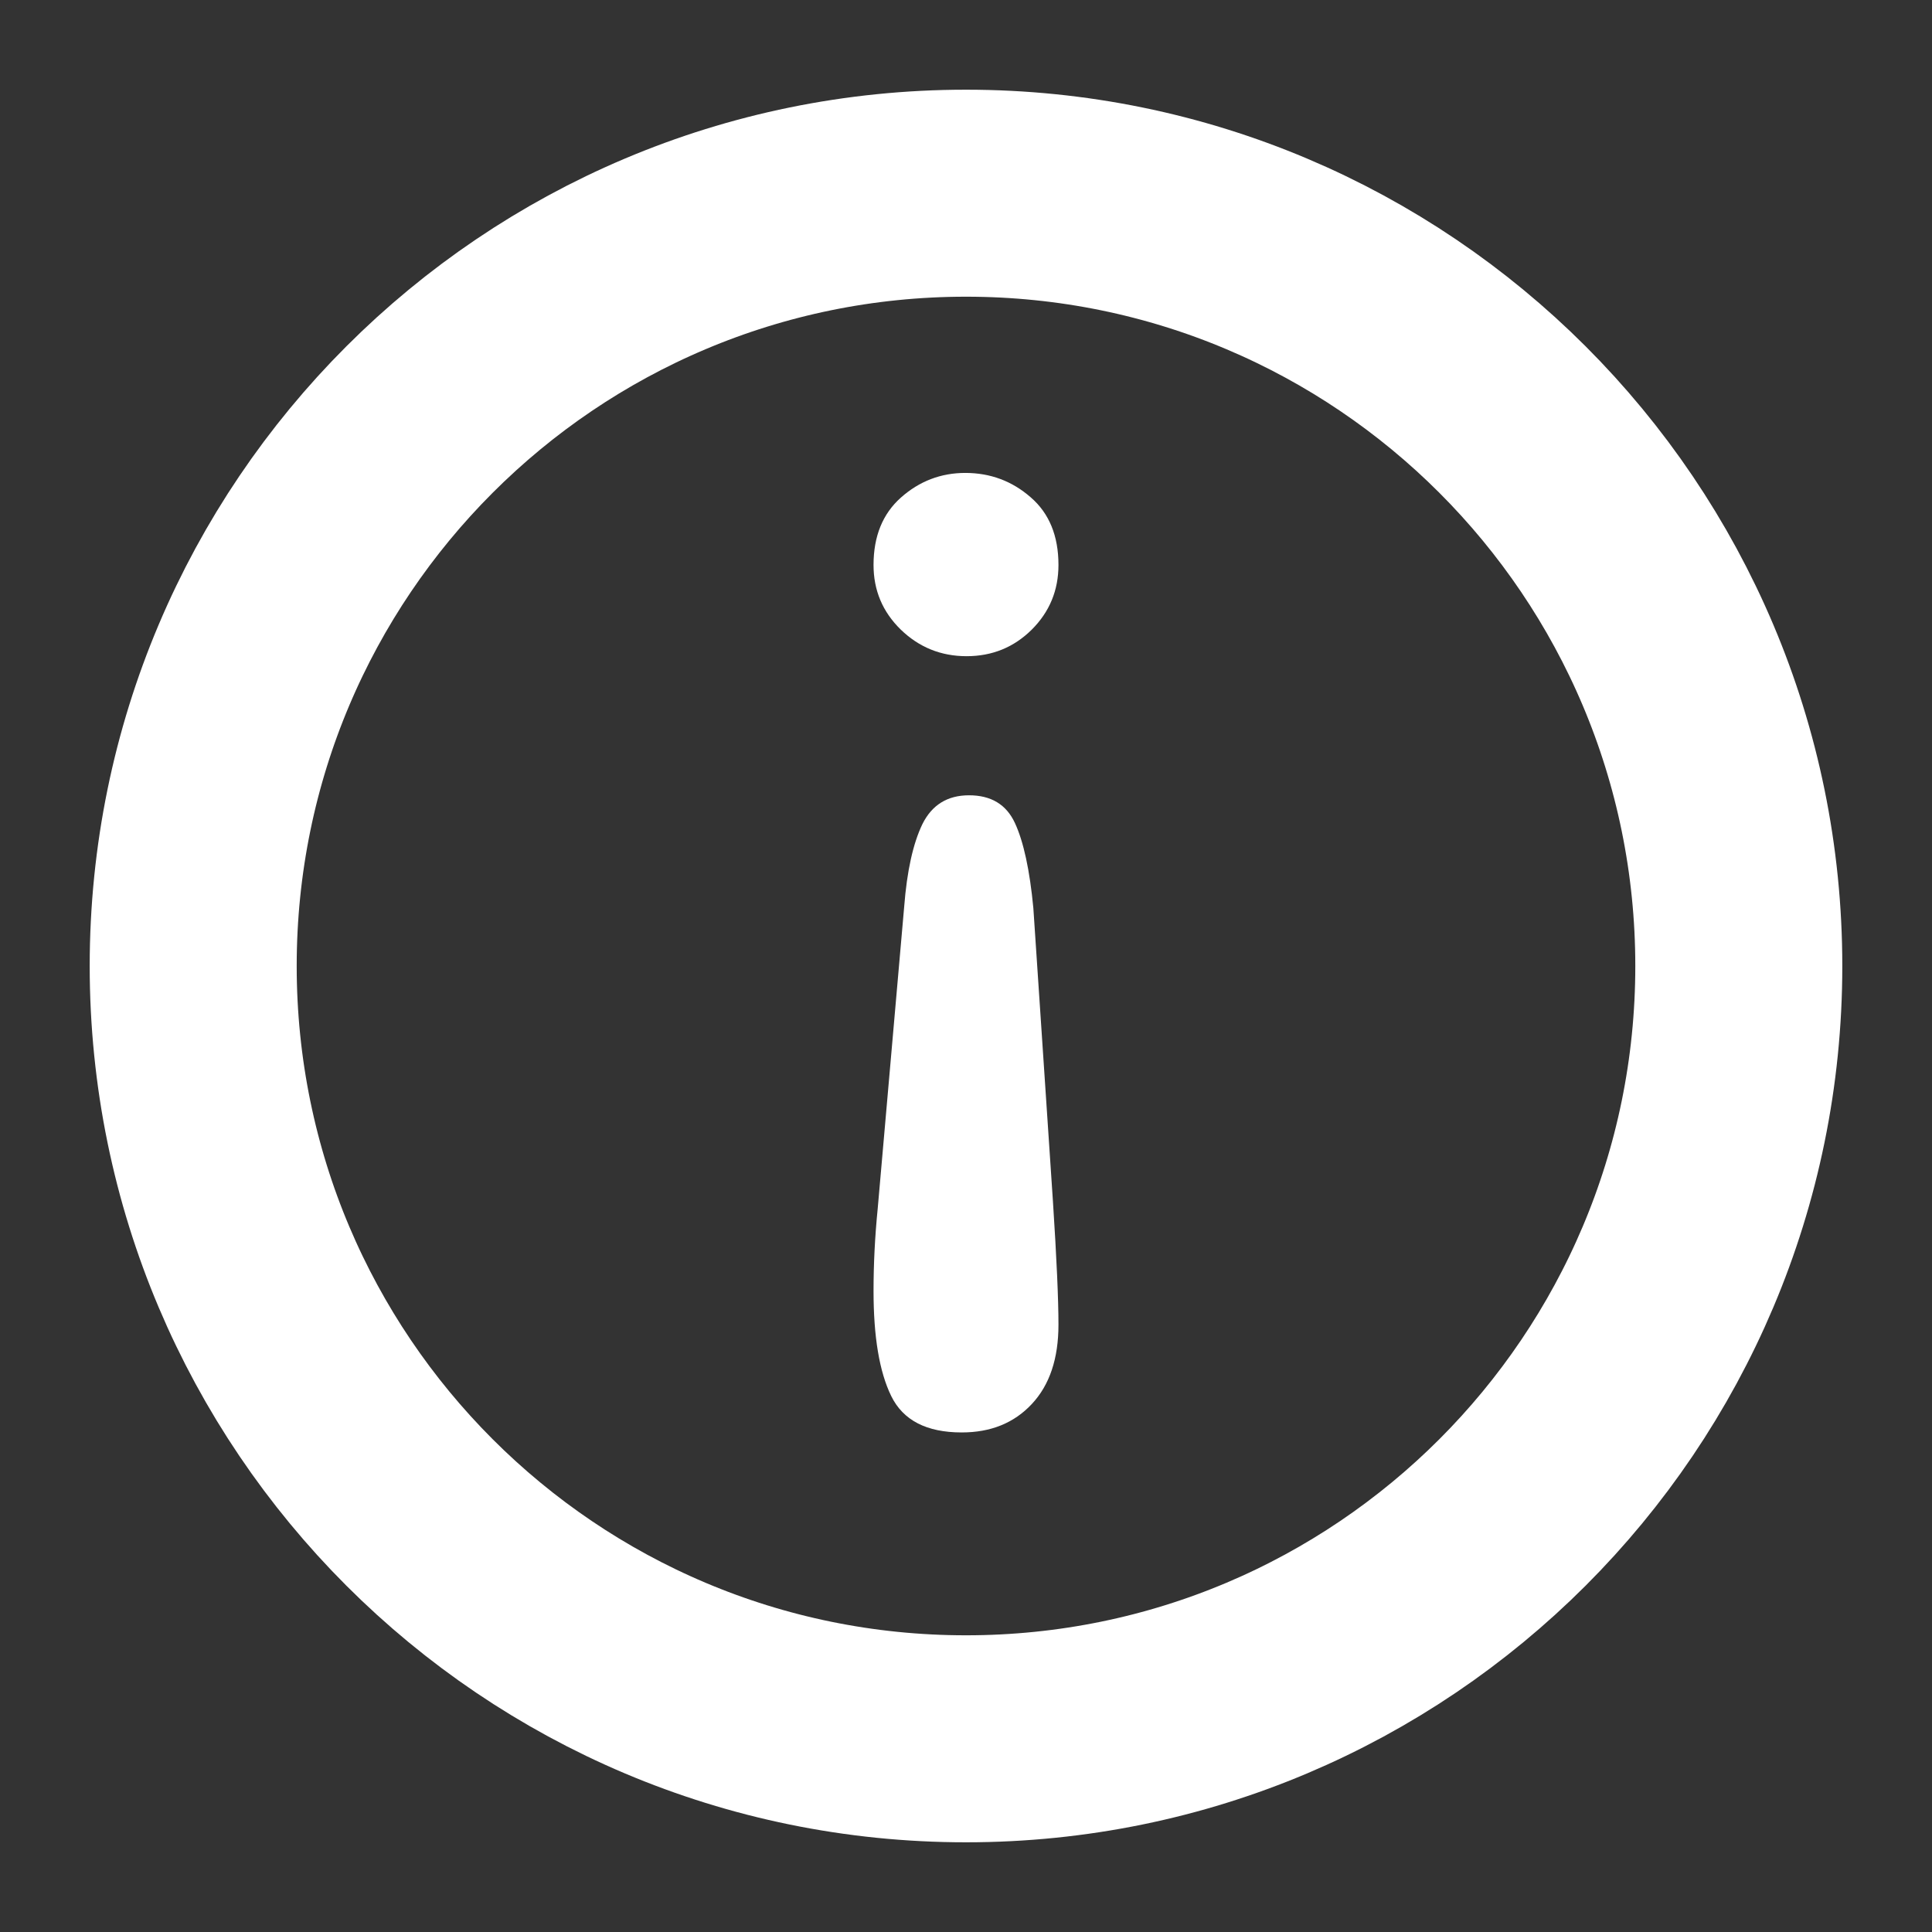
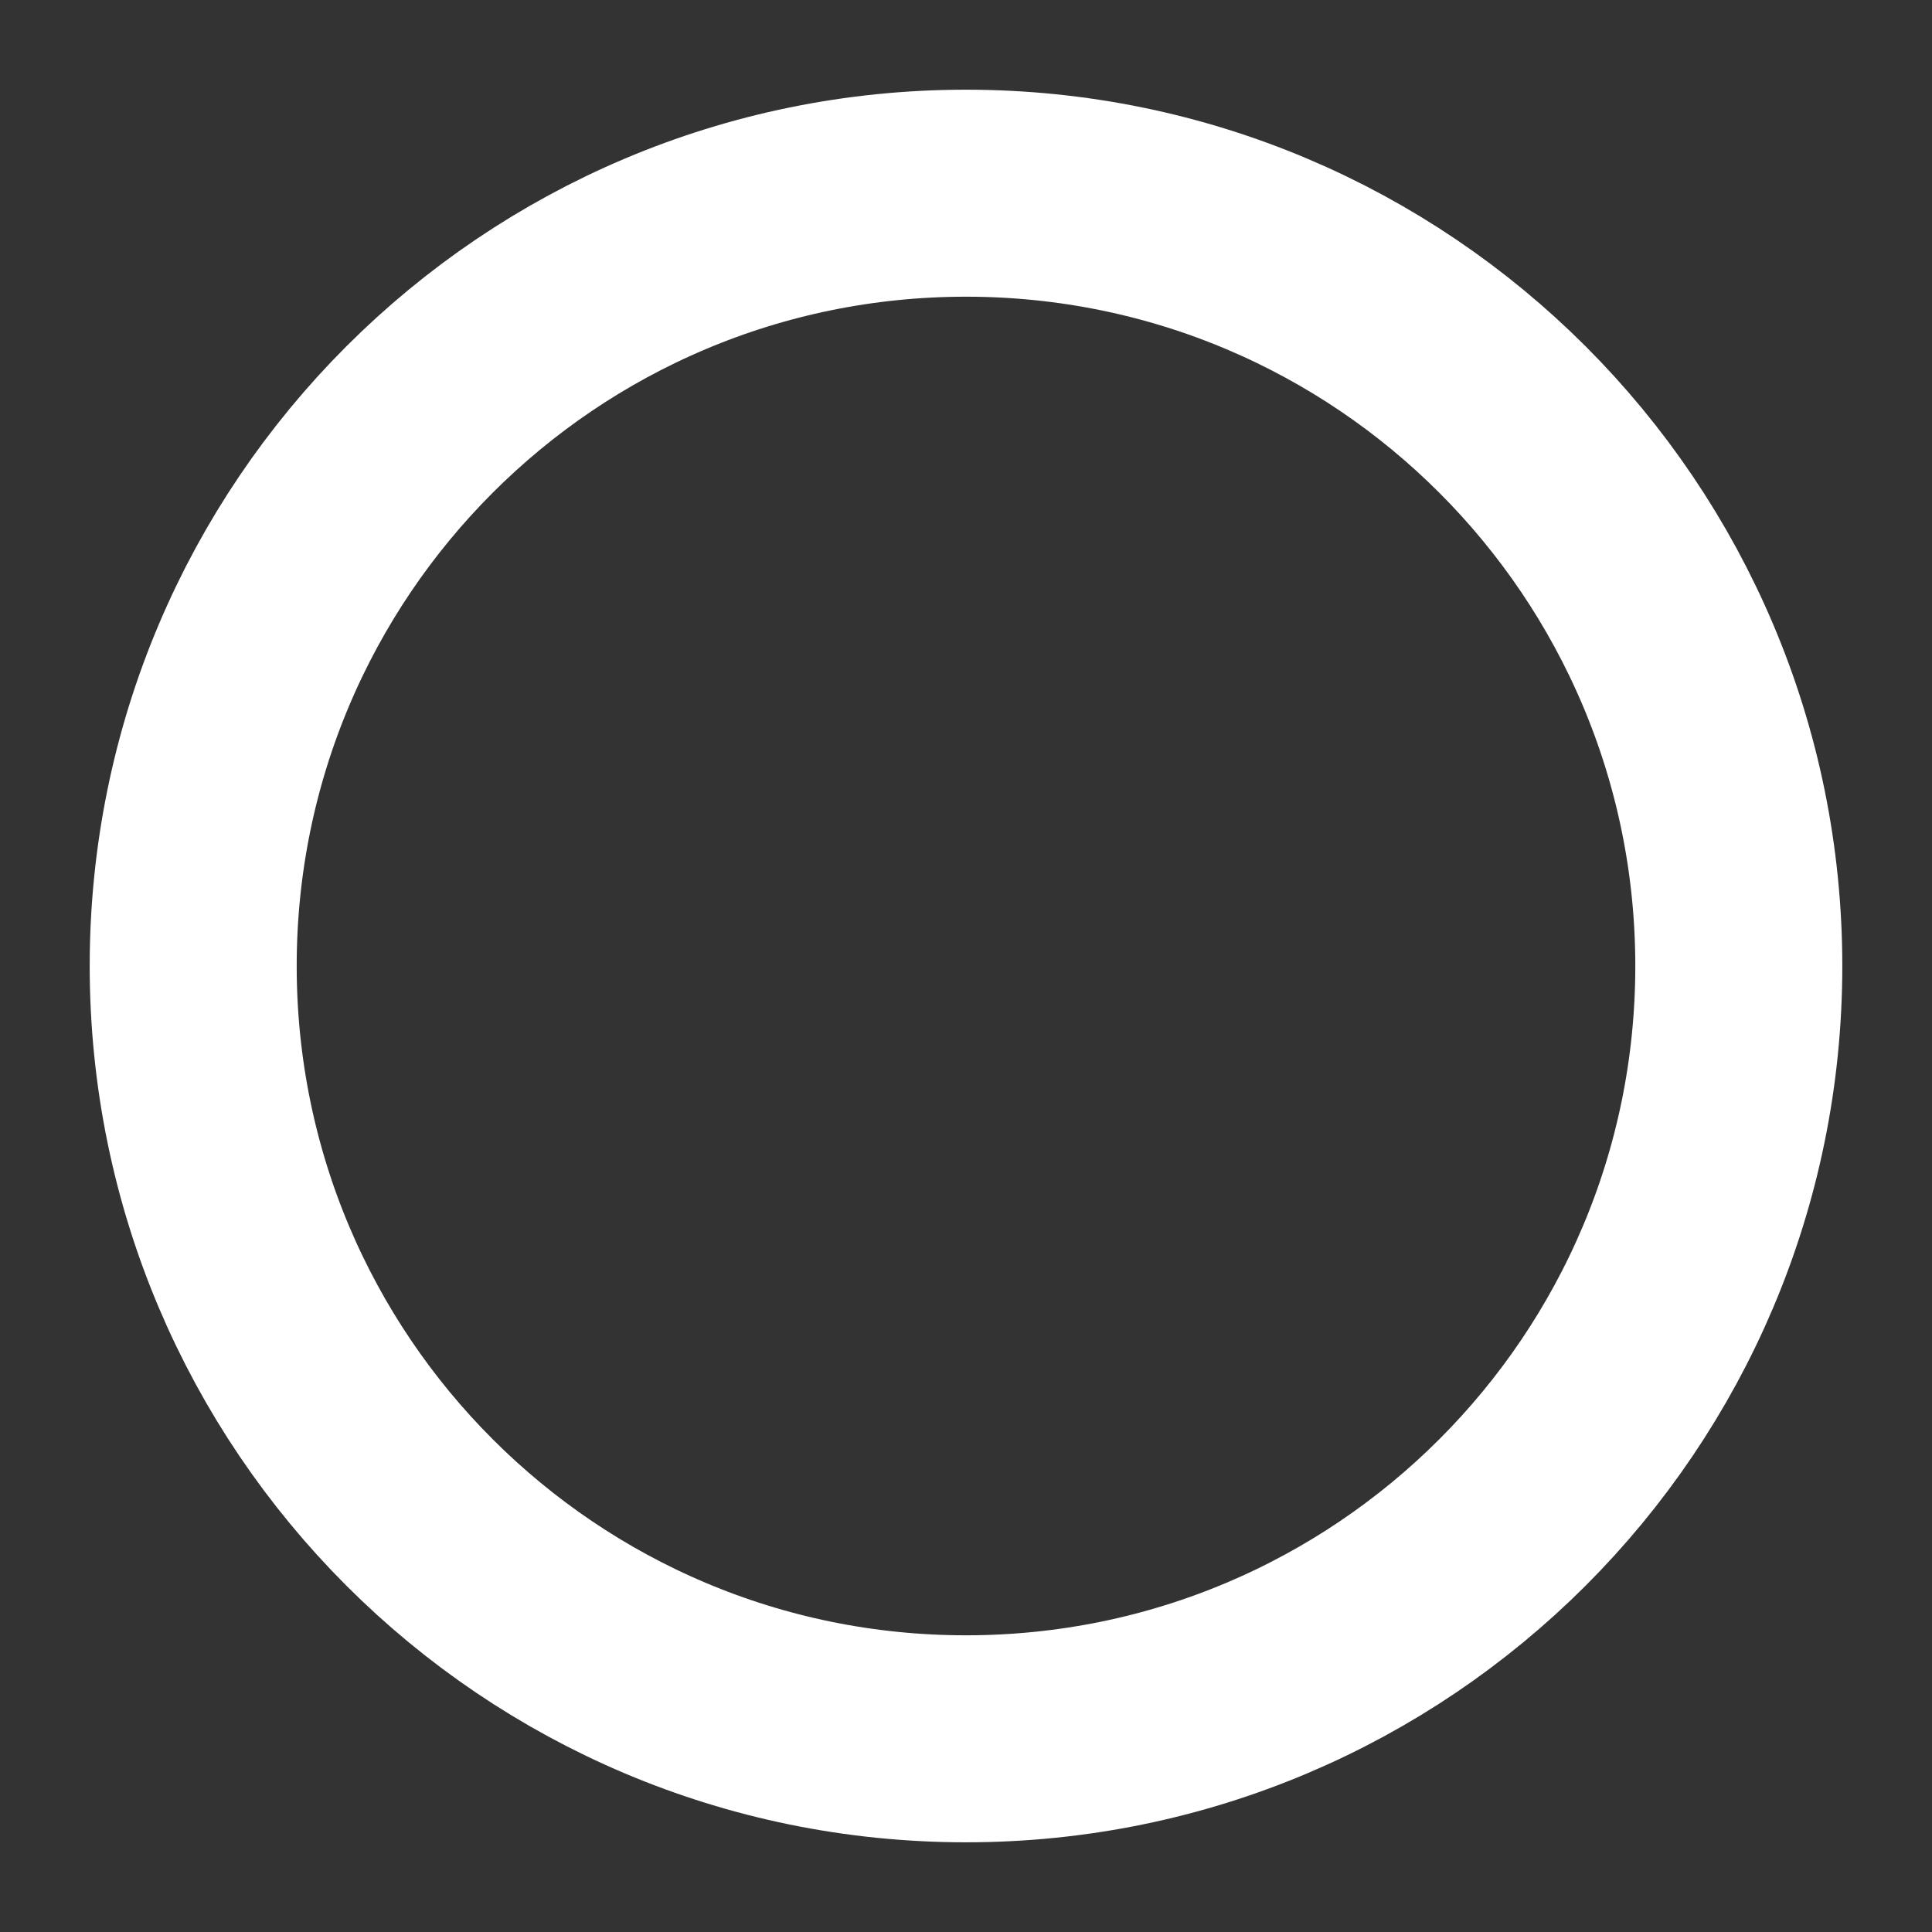
<svg xmlns="http://www.w3.org/2000/svg" width="14" height="14" viewBox="0 0 14 14" fill="none">
  <rect x="0" y="0" width="14" height="14" fill="#333333" stroke="none" />
  <path fill-rule="evenodd" clip-rule="evenodd" d="M12.6 7C12.6 10.093 10.093 12.6 7 12.6C3.907 12.6 1.4 10.093 1.4 7C1.4 3.907 3.907 1.4 7 1.4C10.093 1.4 12.6 3.907 12.6 7Z" stroke="white" stroke-width="1.5" stroke-linecap="round" stroke-linejoin="round" />
-   <path fill-rule="evenodd" clip-rule="evenodd" d="M6.995 3.427C7.176 3.427 7.334 3.486 7.468 3.603C7.603 3.719 7.67 3.883 7.67 4.094C7.67 4.277 7.606 4.433 7.477 4.562C7.348 4.69 7.191 4.755 7.004 4.755C6.818 4.755 6.659 4.69 6.527 4.562C6.395 4.433 6.33 4.277 6.33 4.094C6.33 3.886 6.396 3.723 6.529 3.605C6.662 3.487 6.818 3.427 6.995 3.427ZM7.488 6.58L7.63 8.706C7.657 9.121 7.67 9.418 7.67 9.599C7.67 9.845 7.606 10.036 7.477 10.174C7.348 10.312 7.179 10.38 6.969 10.38C6.714 10.38 6.544 10.292 6.458 10.116C6.372 9.94 6.33 9.686 6.33 9.355C6.33 9.159 6.34 8.961 6.36 8.76L6.552 6.571C6.572 6.31 6.617 6.111 6.684 5.972C6.753 5.833 6.865 5.763 7.022 5.763C7.182 5.763 7.293 5.83 7.355 5.965C7.417 6.099 7.462 6.305 7.488 6.58Z" fill="white" />
</svg>